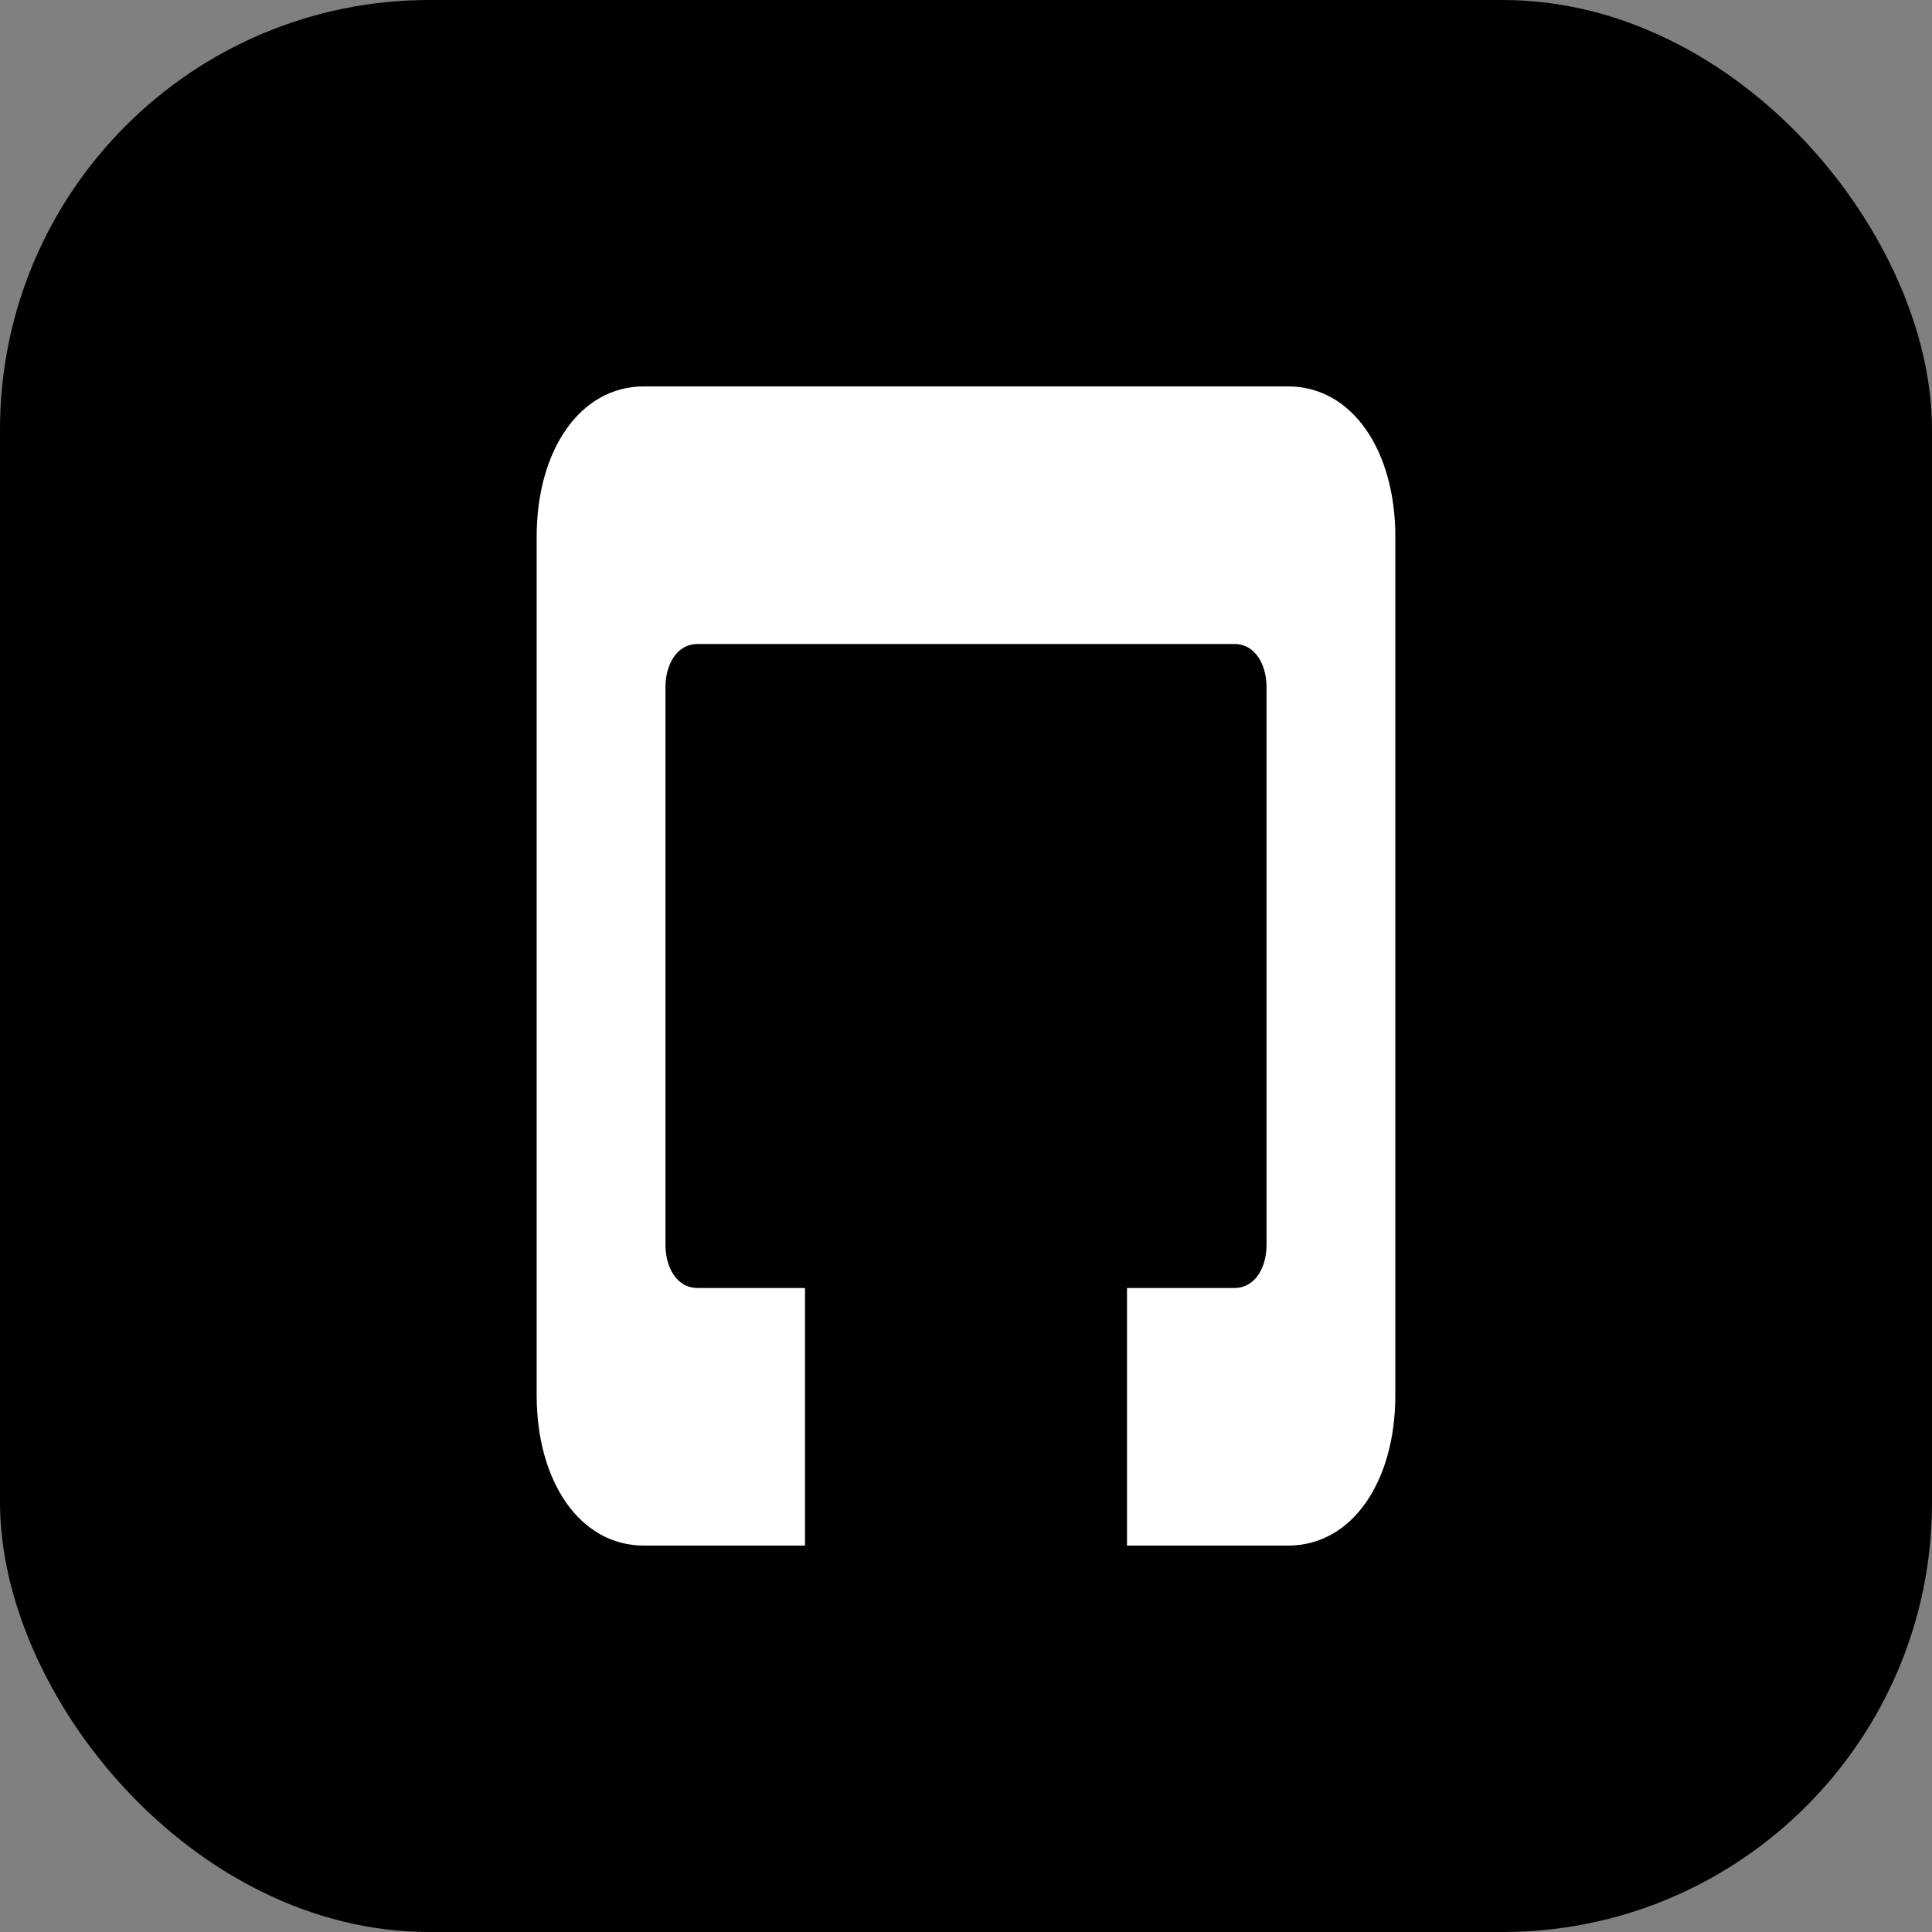
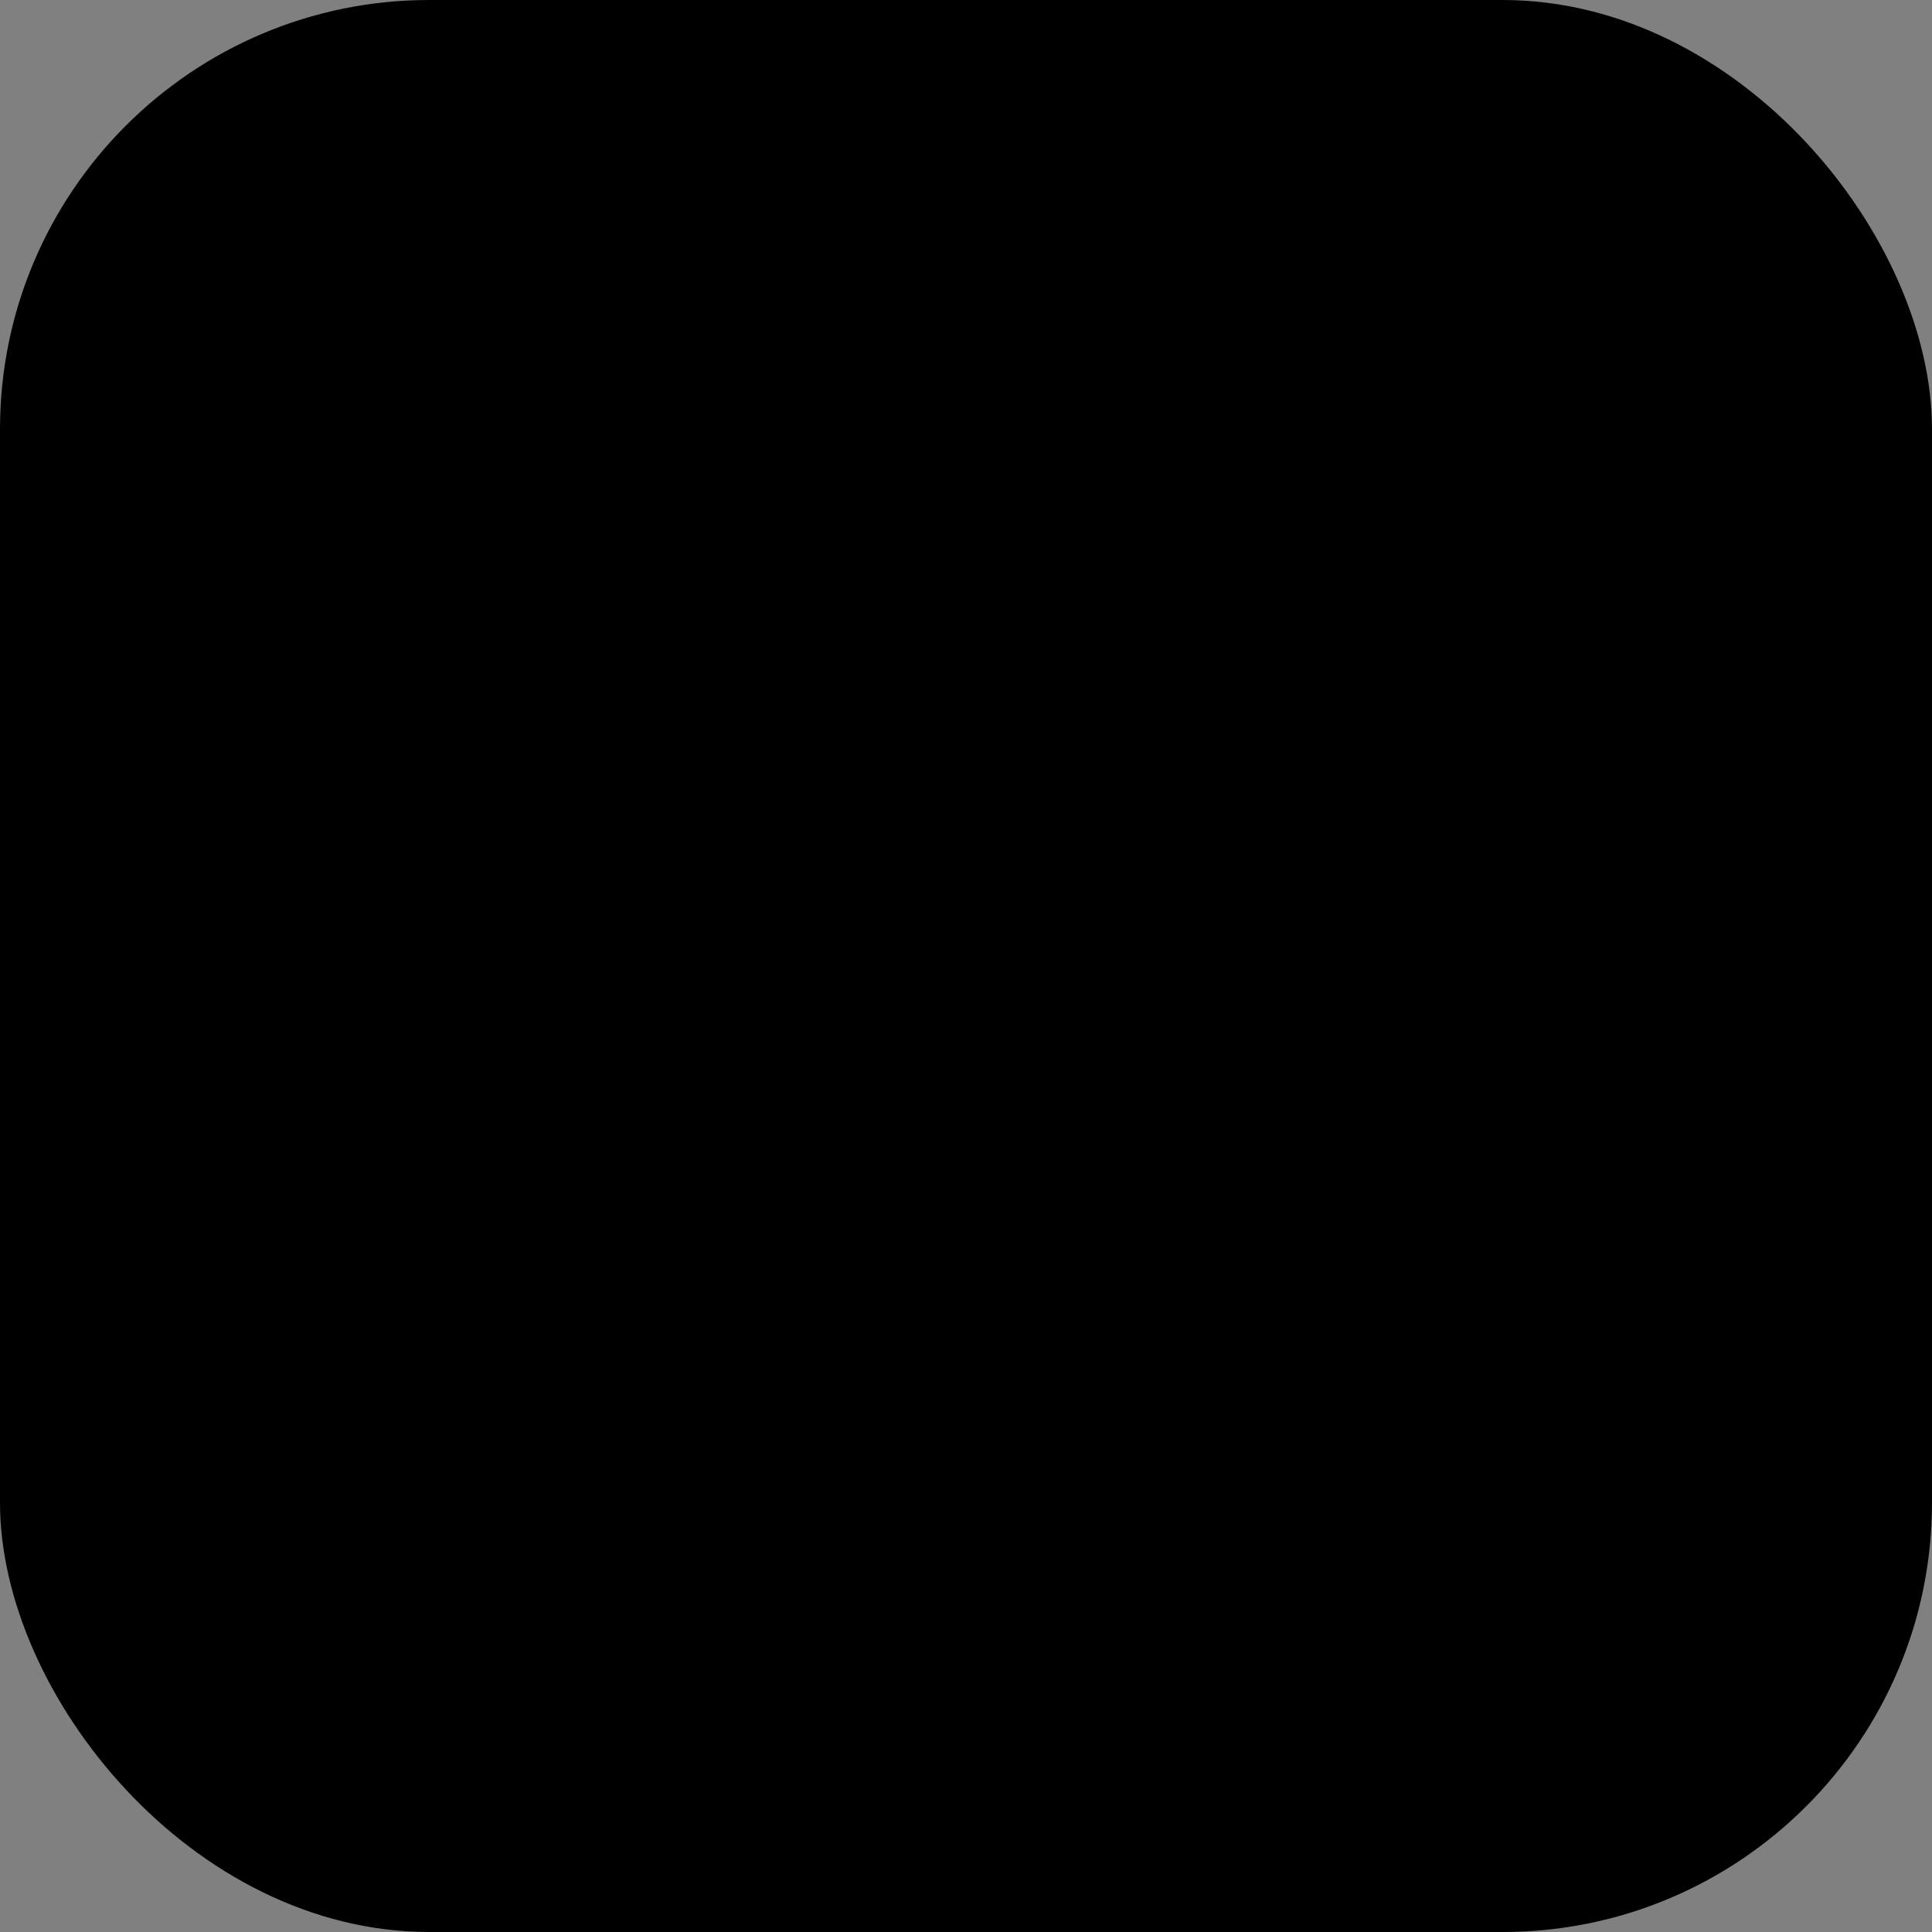
<svg xmlns="http://www.w3.org/2000/svg" viewBox="0 0 180 180">
  <rect x="0" y="0" width="180" height="180" fill="#808080" stroke="none" />
  <rect width="180" height="180" fill="#000000" rx="40" />
-   <path d="M 130 50 C 130 42 126 36 120 36 L 60 36 C 54 36 50 42 50 50 L 50 130 C 50 138 54 144 60 144 L 75 144 L 75 120 L 65 120 C 63 120 62 118 62 116 L 62 64 C 62 62 63 60 65 60 L 115 60 C 117 60 118 62 118 64 L 118 116 C 118 118 117 120 115 120 L 105 120 L 105 144 L 120 144 C 126 144 130 138 130 130 Z" fill="#FFFFFF" />
</svg>